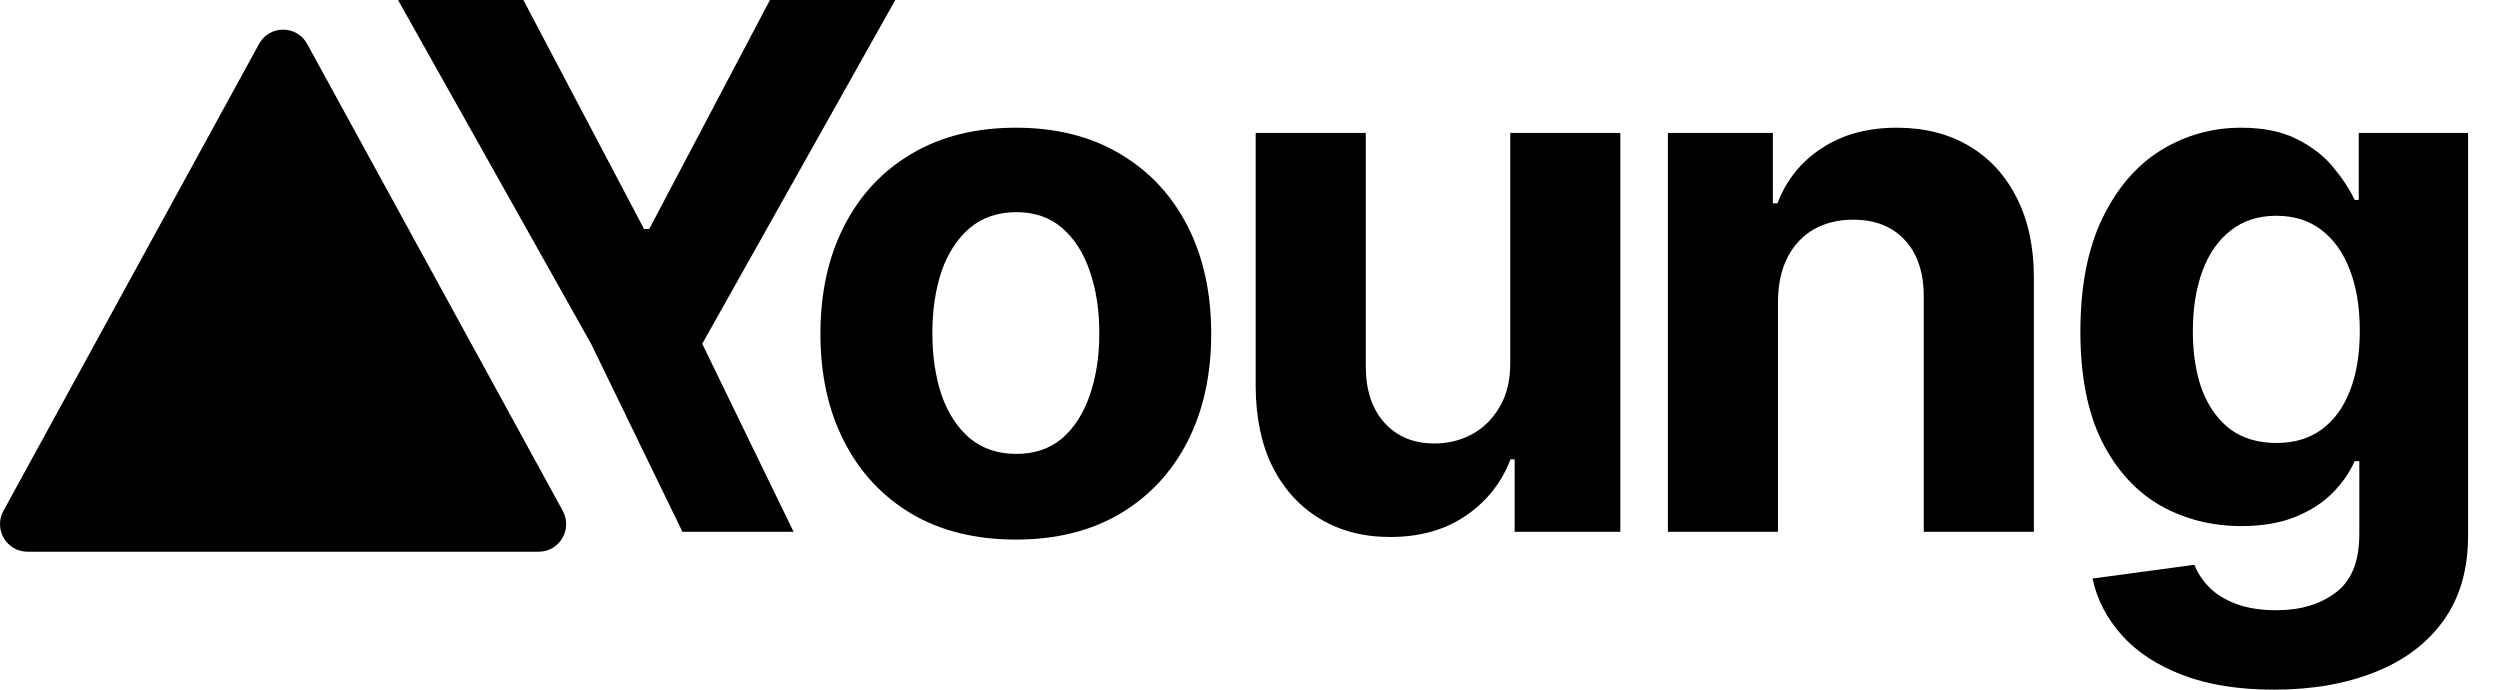
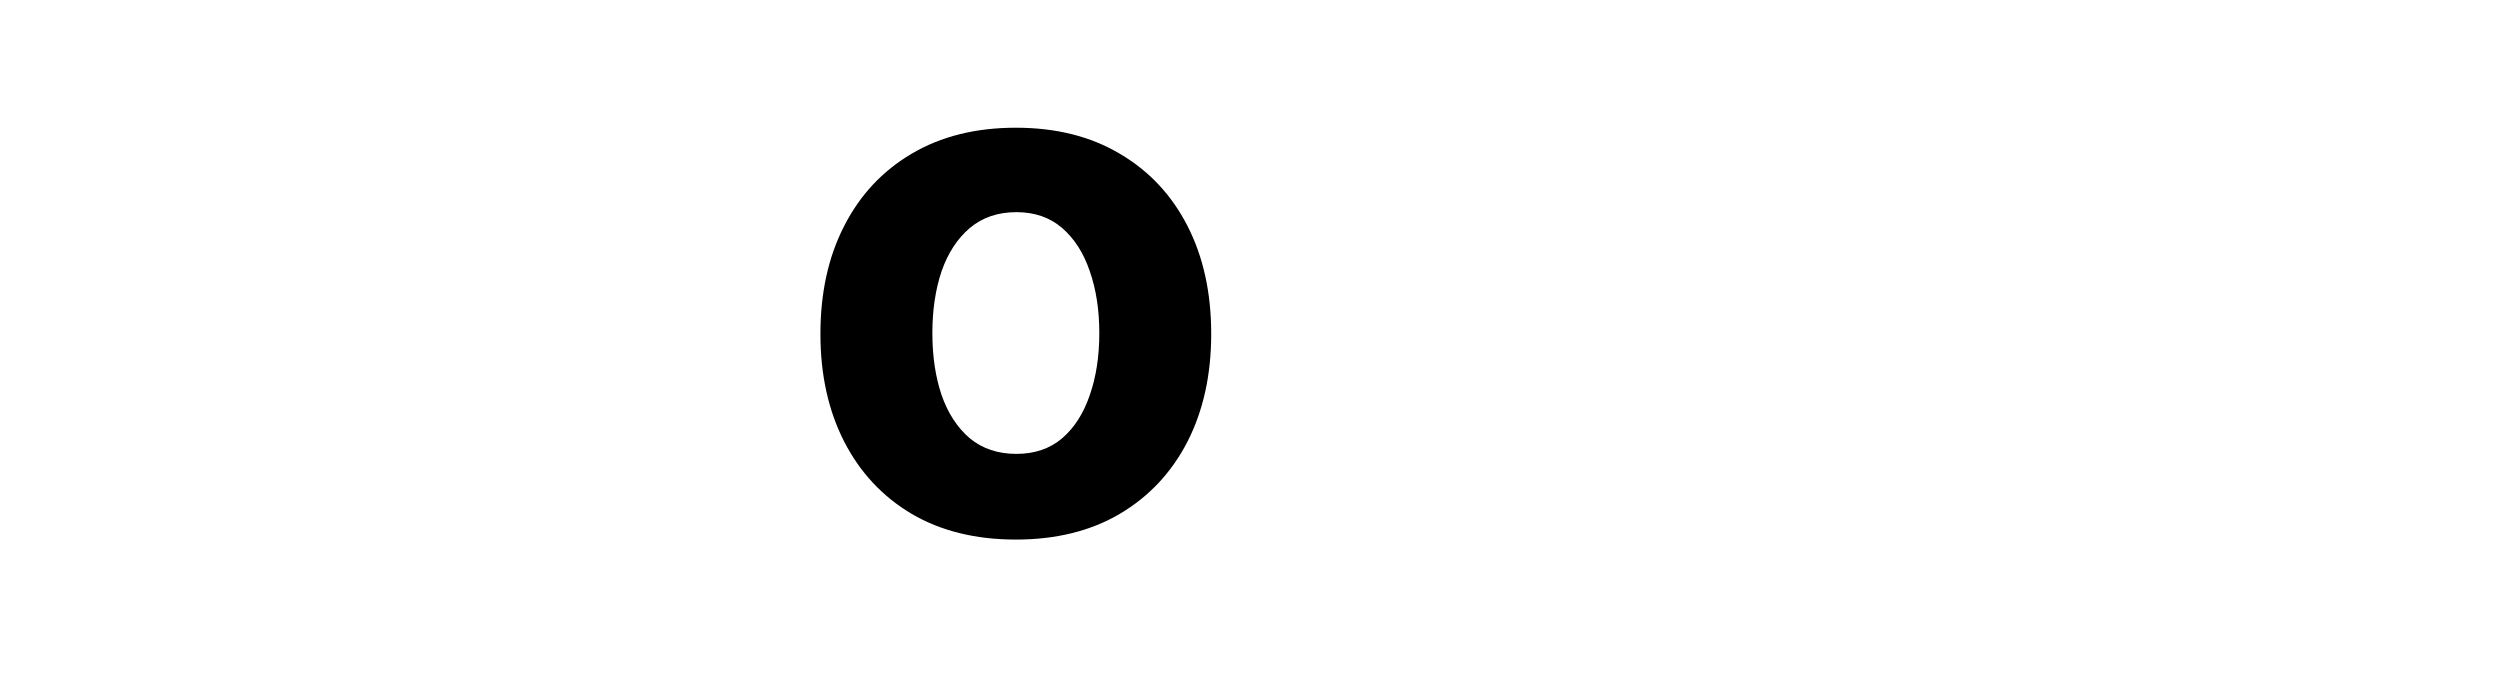
<svg xmlns="http://www.w3.org/2000/svg" width="58" height="16" viewBox="0 0 58 16" fill="none">
-   <path fill-rule="evenodd" clip-rule="evenodd" d="M6.01 1.019C6.252 0.577 6.884 0.577 7.126 1.019L13.056 11.851C13.289 12.278 12.982 12.8 12.497 12.8H0.638C0.153 12.8 -0.154 12.278 0.08 11.851L6.01 1.019Z" fill="#272727" style="fill:#272727;fill:color(display-p3 0.151 0.151 0.151);fill-opacity:1;" />
-   <path fill-rule="evenodd" clip-rule="evenodd" d="M51.995 2.963C52.511 2.963 52.943 3.052 53.29 3.229C53.638 3.402 53.918 3.619 54.13 3.88C54.346 4.137 54.511 4.39 54.627 4.638H54.723V3.084H57.259V12.428C57.259 13.215 57.068 13.874 56.684 14.404C56.3 14.934 55.769 15.331 55.089 15.597C54.413 15.866 53.636 16 52.757 16C51.929 16 51.219 15.886 50.628 15.657C50.04 15.432 49.573 15.125 49.225 14.735C48.877 14.346 48.651 13.908 48.547 13.422L50.91 13.103C50.982 13.287 51.095 13.46 51.251 13.621C51.407 13.781 51.613 13.91 51.869 14.007C52.129 14.107 52.445 14.157 52.816 14.157C53.372 14.157 53.83 14.02 54.189 13.747C54.553 13.478 54.736 13.026 54.736 12.392V10.699H54.627C54.515 10.956 54.347 11.199 54.123 11.428C53.9 11.657 53.612 11.844 53.26 11.988C52.908 12.133 52.488 12.205 52.001 12.205C51.309 12.205 50.68 12.045 50.112 11.723C49.548 11.398 49.099 10.902 48.763 10.235C48.431 9.565 48.265 8.717 48.265 7.693C48.265 6.645 48.435 5.769 48.775 5.066C49.115 4.363 49.567 3.837 50.13 3.488C50.698 3.138 51.32 2.963 51.995 2.963ZM52.811 5.006C52.391 5.006 52.037 5.121 51.749 5.35C51.461 5.575 51.243 5.888 51.096 6.289C50.948 6.691 50.874 7.155 50.874 7.681C50.874 8.215 50.948 8.677 51.096 9.067C51.248 9.452 51.465 9.751 51.749 9.964C52.037 10.173 52.391 10.277 52.811 10.277C53.222 10.277 53.57 10.175 53.854 9.97C54.142 9.761 54.362 9.464 54.514 9.078C54.669 8.689 54.747 8.223 54.747 7.681C54.747 7.139 54.672 6.669 54.52 6.271C54.368 5.869 54.148 5.558 53.86 5.337C53.572 5.116 53.222 5.006 52.811 5.006Z" fill="#272727" style="fill:#272727;fill:color(display-p3 0.151 0.151 0.151);fill-opacity:1;" />
  <path fill-rule="evenodd" clip-rule="evenodd" d="M23.567 2.963C24.498 2.963 25.302 3.164 25.978 3.566C26.657 3.964 27.181 4.522 27.549 5.241C27.916 5.956 28.1 6.791 28.1 7.747C28.1 8.695 27.916 9.528 27.549 10.247C27.181 10.962 26.657 11.521 25.978 11.922C25.302 12.32 24.498 12.518 23.567 12.518C22.636 12.518 21.83 12.32 21.151 11.922C20.475 11.521 19.953 10.962 19.586 10.247C19.218 9.528 19.034 8.695 19.034 7.747C19.034 6.791 19.218 5.956 19.586 5.241C19.953 4.522 20.475 3.964 21.151 3.566C21.83 3.164 22.636 2.963 23.567 2.963ZM23.58 4.922C23.152 4.922 22.792 5.044 22.5 5.289C22.212 5.534 21.994 5.867 21.846 6.289C21.703 6.711 21.631 7.191 21.631 7.729C21.631 8.267 21.703 8.747 21.846 9.169C21.994 9.591 22.212 9.924 22.5 10.169C22.792 10.41 23.152 10.53 23.58 10.53C24.003 10.53 24.357 10.41 24.641 10.169C24.925 9.924 25.138 9.591 25.282 9.169C25.43 8.747 25.504 8.267 25.504 7.729C25.504 7.191 25.43 6.711 25.282 6.289C25.138 5.867 24.925 5.534 24.641 5.289C24.357 5.044 24.003 4.922 23.58 4.922Z" fill="#272727" style="fill:#272727;fill:color(display-p3 0.151 0.151 0.151);fill-opacity:1;" />
-   <path d="M31.686 8.518C31.69 9.065 31.836 9.496 32.124 9.813C32.412 10.13 32.798 10.289 33.281 10.289C33.589 10.289 33.877 10.219 34.145 10.078C34.412 9.934 34.628 9.721 34.792 9.44C34.96 9.159 35.042 8.811 35.038 8.398V3.084H37.592V12.338H35.14V10.656H35.044C34.836 11.199 34.49 11.635 34.007 11.964C33.527 12.293 32.941 12.458 32.25 12.458C31.634 12.458 31.093 12.318 30.625 12.037C30.157 11.755 29.791 11.356 29.527 10.838C29.268 10.32 29.136 9.699 29.132 8.976V3.084H31.686V8.518Z" fill="#272727" style="fill:#272727;fill:color(display-p3 0.151 0.151 0.151);fill-opacity:1;" />
-   <path d="M14.942 5.313H15.062L17.863 -0H20.771L16.292 7.976L18.411 12.338H15.833L13.713 7.976L9.234 -0H12.142L14.942 5.313Z" fill="#272727" style="fill:#272727;fill:color(display-p3 0.151 0.151 0.151);fill-opacity:1;" />
-   <path d="M44.008 2.963C44.647 2.963 45.205 3.104 45.68 3.385C46.156 3.666 46.526 4.068 46.789 4.59C47.053 5.108 47.186 5.727 47.186 6.446V12.338H44.631V6.903C44.635 6.337 44.491 5.896 44.2 5.578C43.908 5.257 43.506 5.097 42.994 5.097C42.65 5.097 42.346 5.17 42.083 5.319C41.823 5.468 41.619 5.685 41.471 5.97C41.327 6.251 41.253 6.59 41.249 6.988V12.338H38.695V3.084H41.13V4.717H41.237C41.441 4.179 41.783 3.753 42.262 3.44C42.742 3.122 43.324 2.963 44.008 2.963Z" fill="#272727" style="fill:#272727;fill:color(display-p3 0.151 0.151 0.151);fill-opacity:1;" />
</svg>